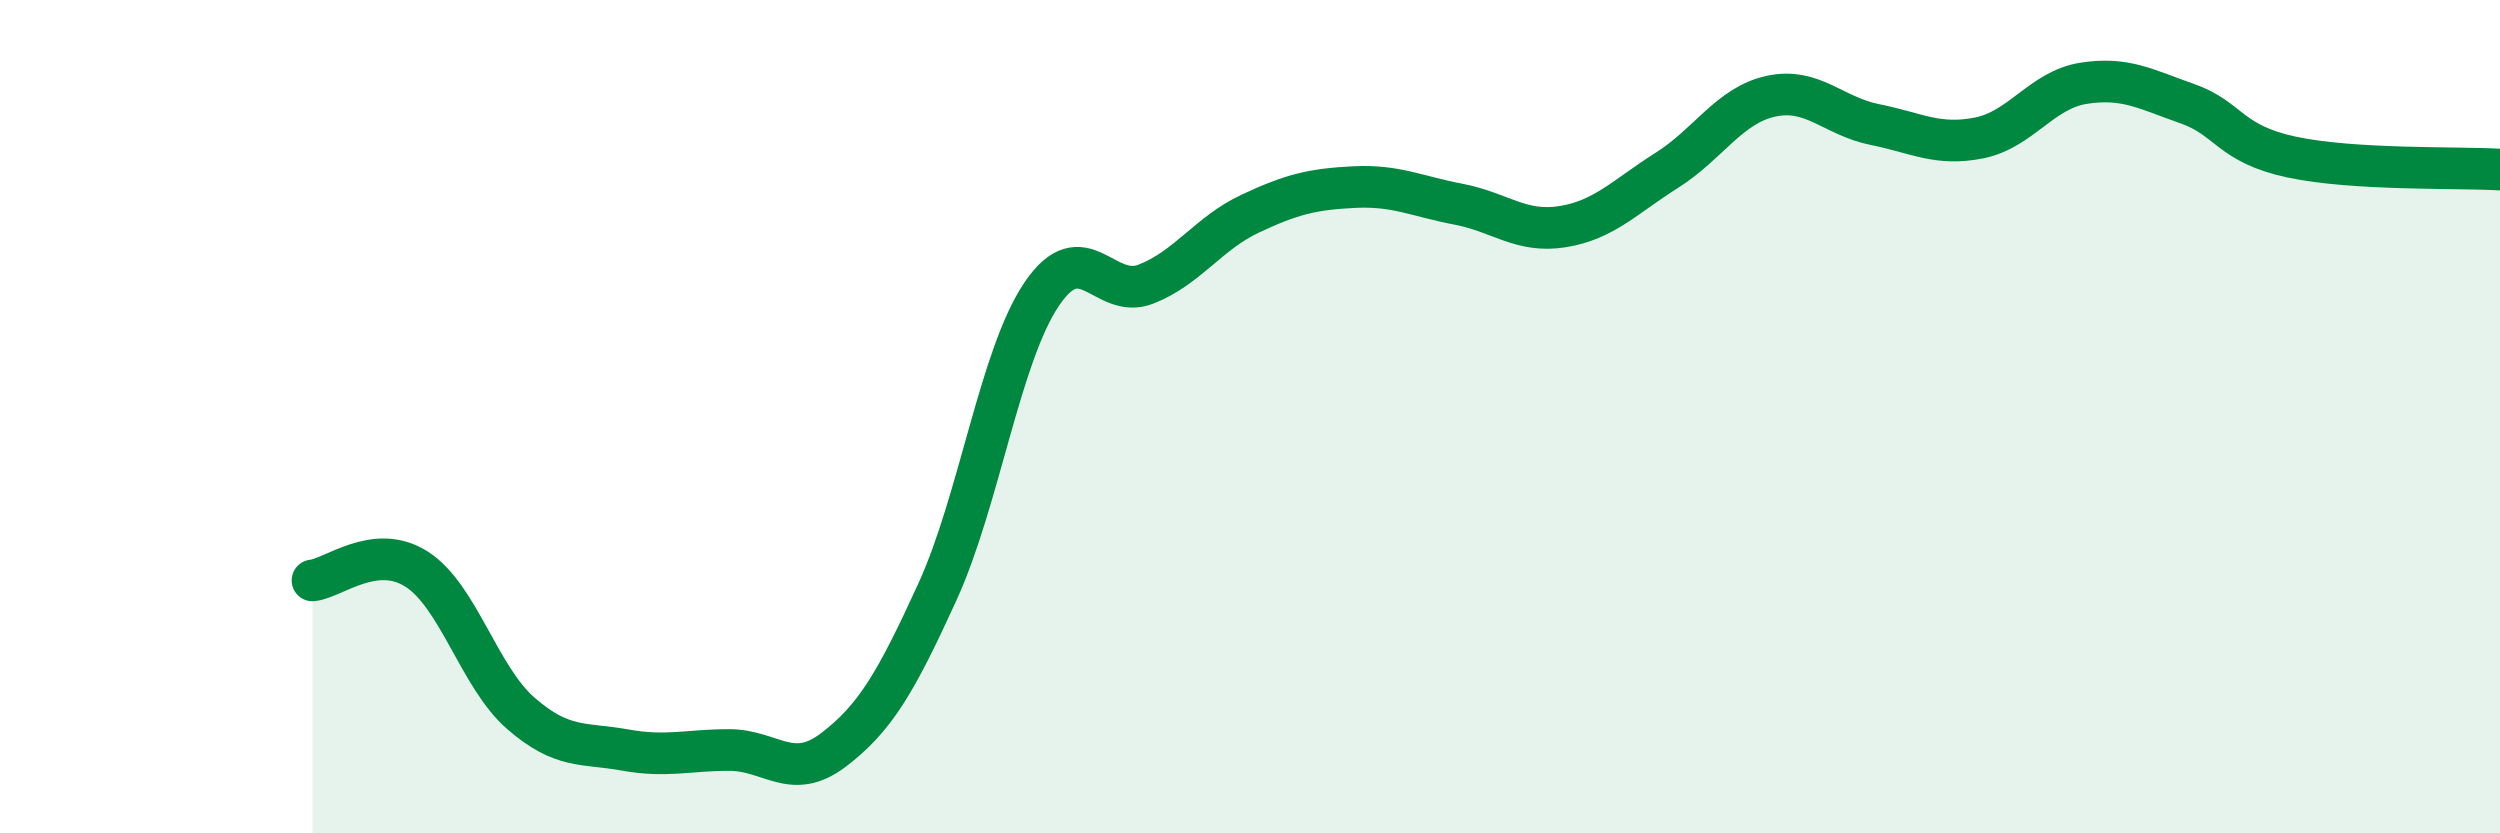
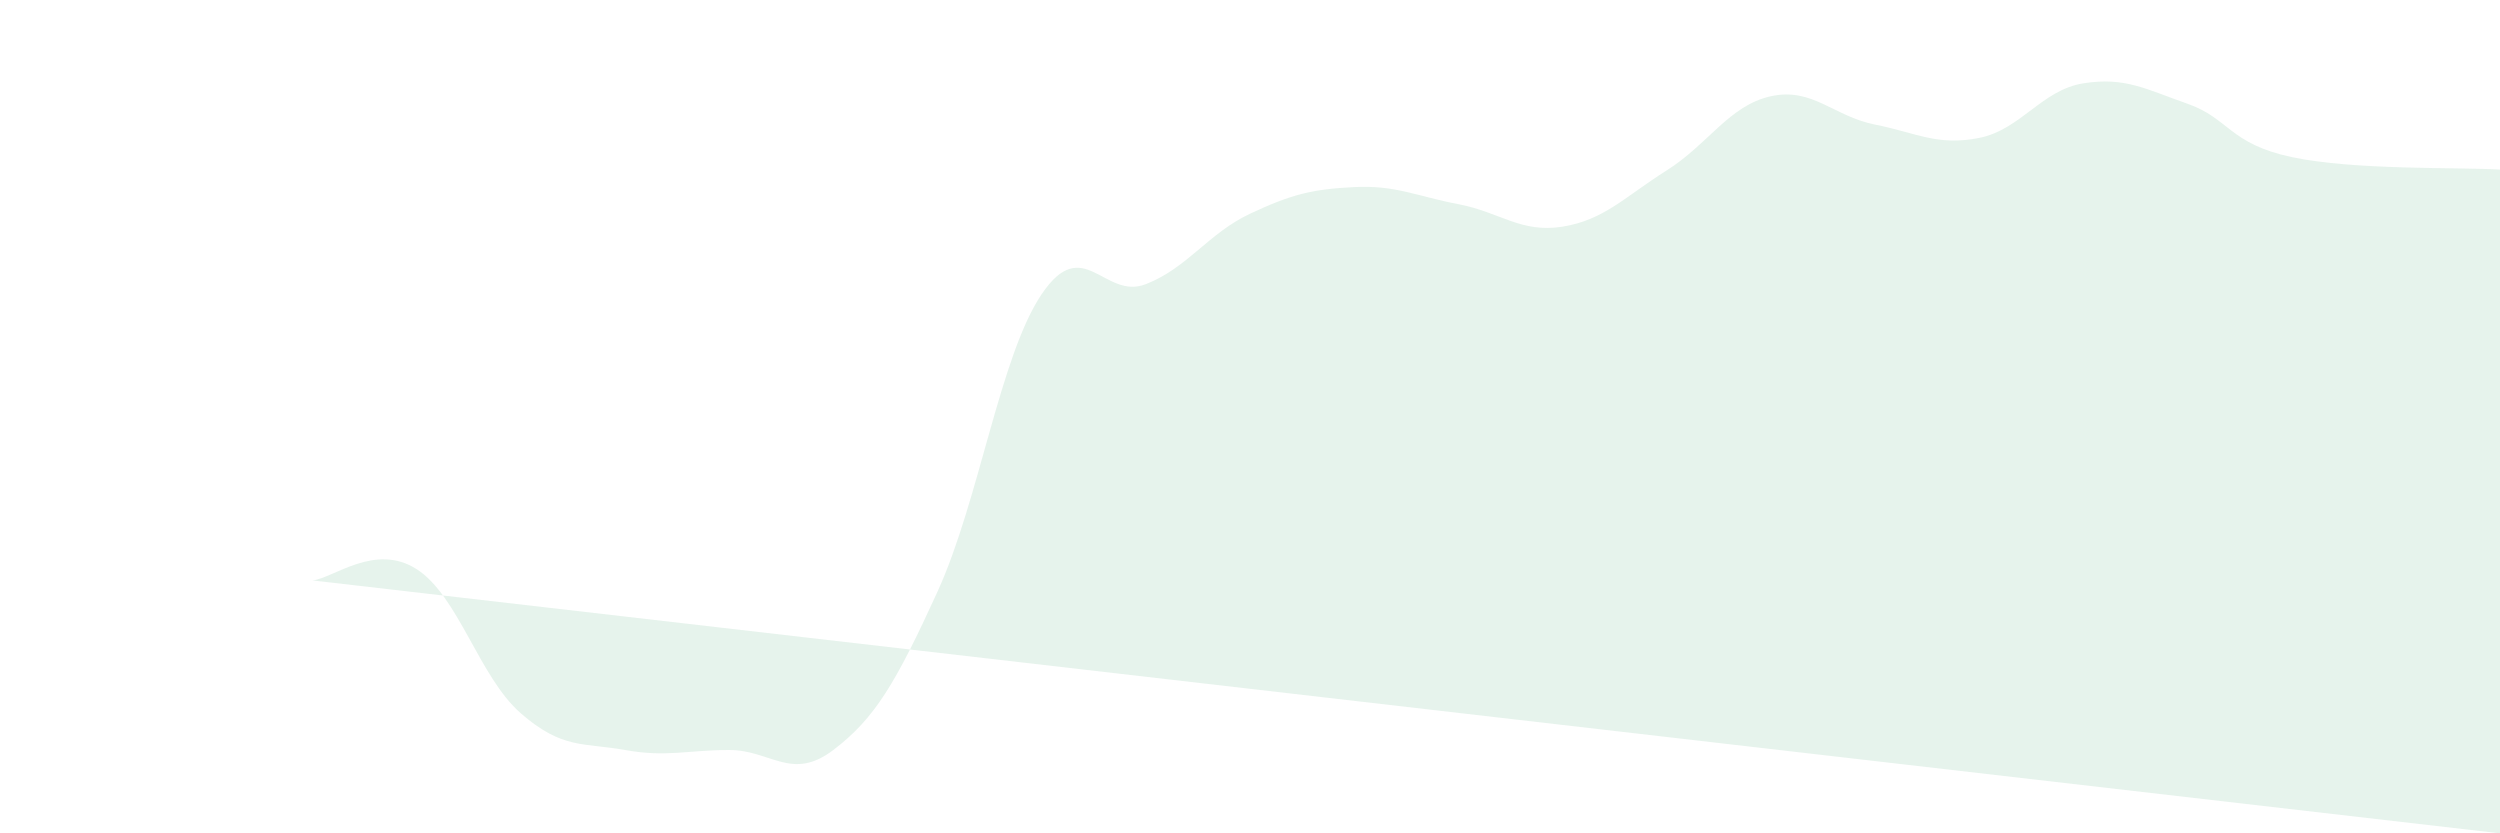
<svg xmlns="http://www.w3.org/2000/svg" width="60" height="20" viewBox="0 0 60 20">
-   <path d="M 7.5,13.93 C 8,13.88 9,13.02 10,13.66 C 11,14.3 11.5,16.25 12.5,17.12 C 13.5,17.99 14,17.82 15,18 C 16,18.18 16.5,18 17.5,18 C 18.5,18 19,18.76 20,18 C 21,17.24 21.5,16.39 22.5,14.2 C 23.5,12.01 24,8.54 25,7.06 C 26,5.58 26.5,7.21 27.5,6.82 C 28.5,6.43 29,5.6 30,5.13 C 31,4.66 31.5,4.54 32.5,4.49 C 33.5,4.44 34,4.71 35,4.9 C 36,5.09 36.5,5.6 37.5,5.44 C 38.5,5.28 39,4.72 40,4.09 C 41,3.46 41.5,2.53 42.5,2.31 C 43.5,2.09 44,2.79 45,2.99 C 46,3.19 46.5,3.51 47.5,3.31 C 48.5,3.11 49,2.16 50,2 C 51,1.84 51.5,2.14 52.5,2.49 C 53.5,2.84 53.5,3.45 55,3.77 C 56.5,4.09 59,4.01 60,4.07L60 20L7.5 20Z" fill="#008740" opacity="0.1" stroke-linecap="round" stroke-linejoin="round" />
-   <path d="M 7.5,13.93 C 8,13.88 9,13.02 10,13.66 C 11,14.3 11.5,16.25 12.5,17.12 C 13.5,17.99 14,17.82 15,18 C 16,18.18 16.5,18 17.5,18 C 18.5,18 19,18.76 20,18 C 21,17.24 21.5,16.39 22.5,14.2 C 23.5,12.01 24,8.54 25,7.06 C 26,5.58 26.5,7.21 27.5,6.82 C 28.5,6.43 29,5.6 30,5.13 C 31,4.66 31.5,4.54 32.5,4.49 C 33.5,4.44 34,4.71 35,4.9 C 36,5.09 36.5,5.6 37.5,5.44 C 38.5,5.28 39,4.72 40,4.09 C 41,3.46 41.5,2.53 42.5,2.31 C 43.5,2.09 44,2.79 45,2.99 C 46,3.19 46.5,3.51 47.5,3.31 C 48.5,3.11 49,2.16 50,2 C 51,1.84 51.5,2.14 52.5,2.49 C 53.5,2.84 53.5,3.45 55,3.77 C 56.5,4.09 59,4.01 60,4.07" stroke="#008740" stroke-width="1" fill="none" stroke-linecap="round" stroke-linejoin="round" />
+   <path d="M 7.5,13.93 C 8,13.88 9,13.02 10,13.66 C 11,14.3 11.5,16.25 12.5,17.12 C 13.5,17.99 14,17.82 15,18 C 16,18.18 16.5,18 17.5,18 C 18.5,18 19,18.76 20,18 C 21,17.24 21.5,16.39 22.5,14.2 C 23.5,12.01 24,8.54 25,7.06 C 26,5.58 26.5,7.21 27.5,6.82 C 28.5,6.43 29,5.6 30,5.13 C 31,4.66 31.5,4.54 32.5,4.49 C 33.5,4.44 34,4.71 35,4.9 C 36,5.09 36.5,5.6 37.5,5.44 C 38.5,5.28 39,4.72 40,4.09 C 41,3.46 41.5,2.53 42.5,2.31 C 43.5,2.09 44,2.79 45,2.99 C 46,3.19 46.5,3.51 47.5,3.31 C 48.5,3.11 49,2.16 50,2 C 51,1.84 51.5,2.14 52.5,2.49 C 53.5,2.84 53.5,3.45 55,3.77 C 56.5,4.09 59,4.01 60,4.07L60 20Z" fill="#008740" opacity="0.1" stroke-linecap="round" stroke-linejoin="round" />
</svg>